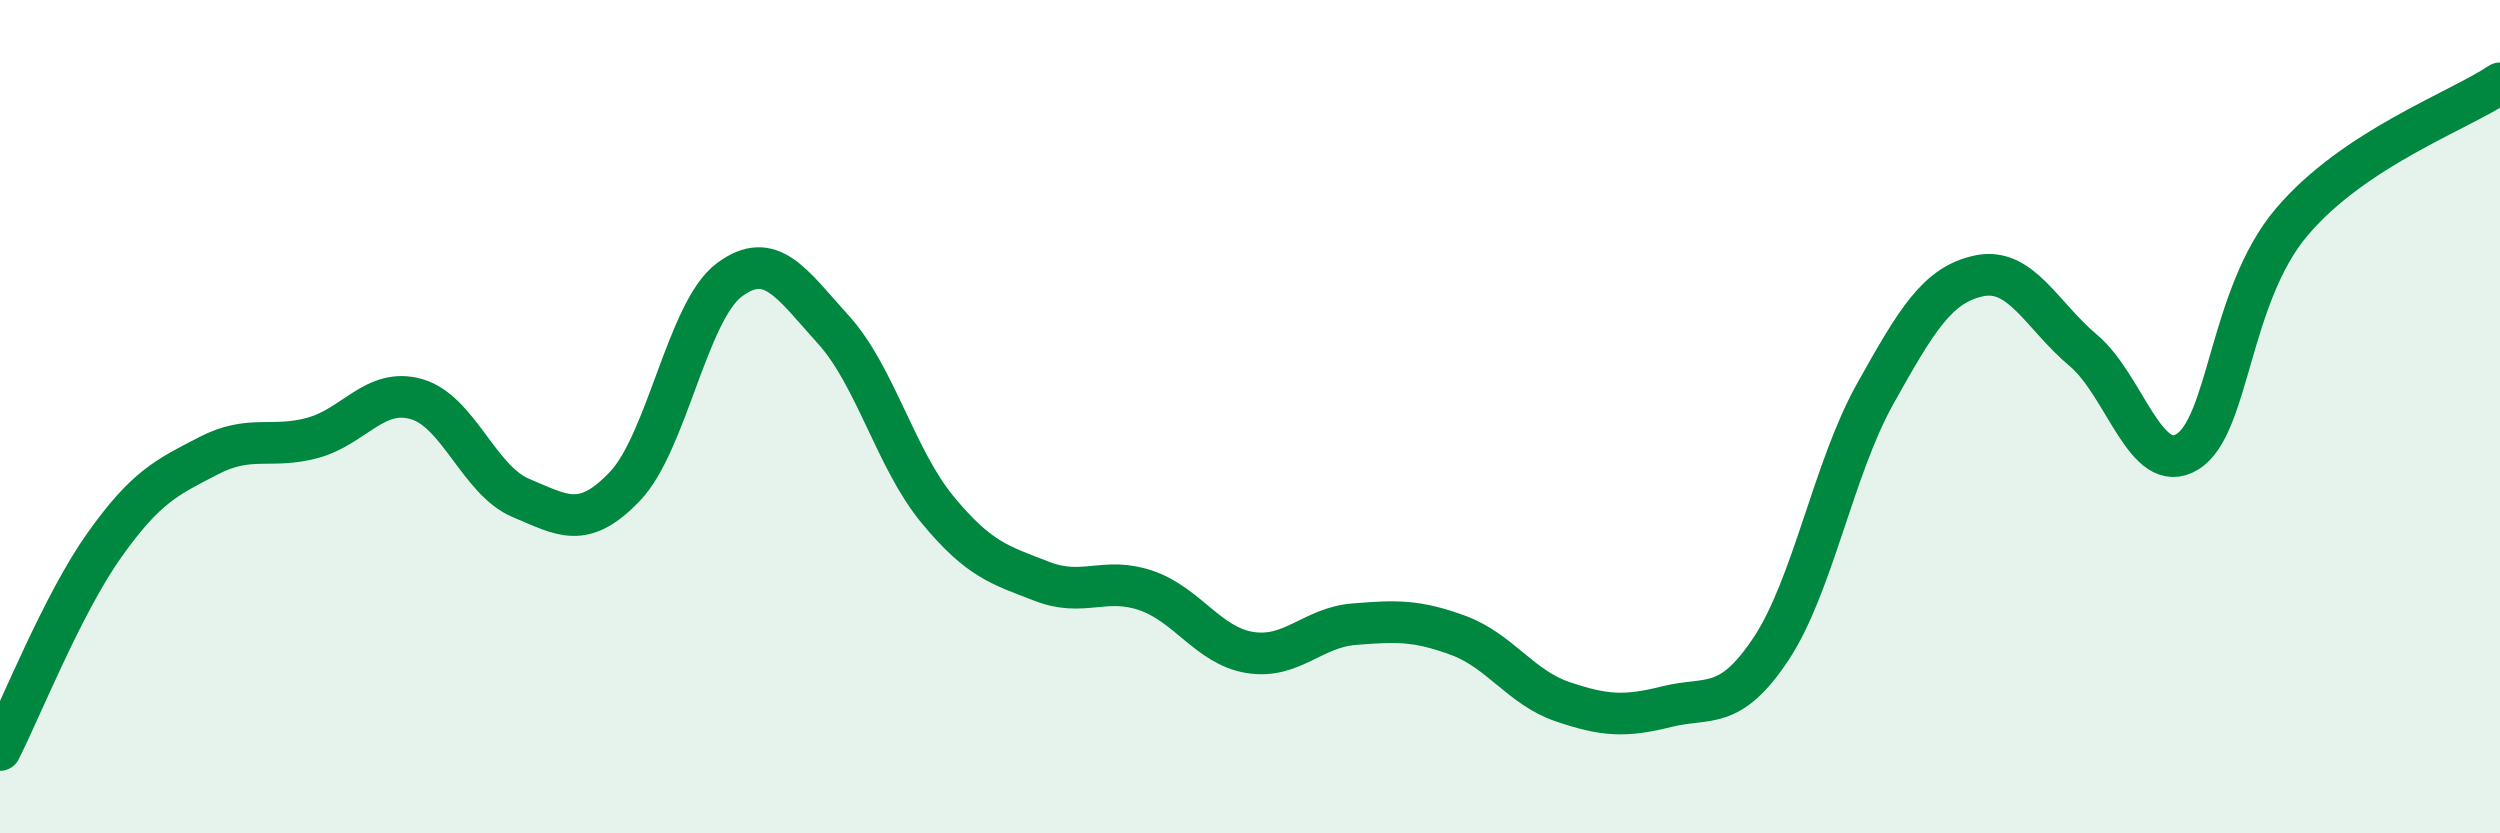
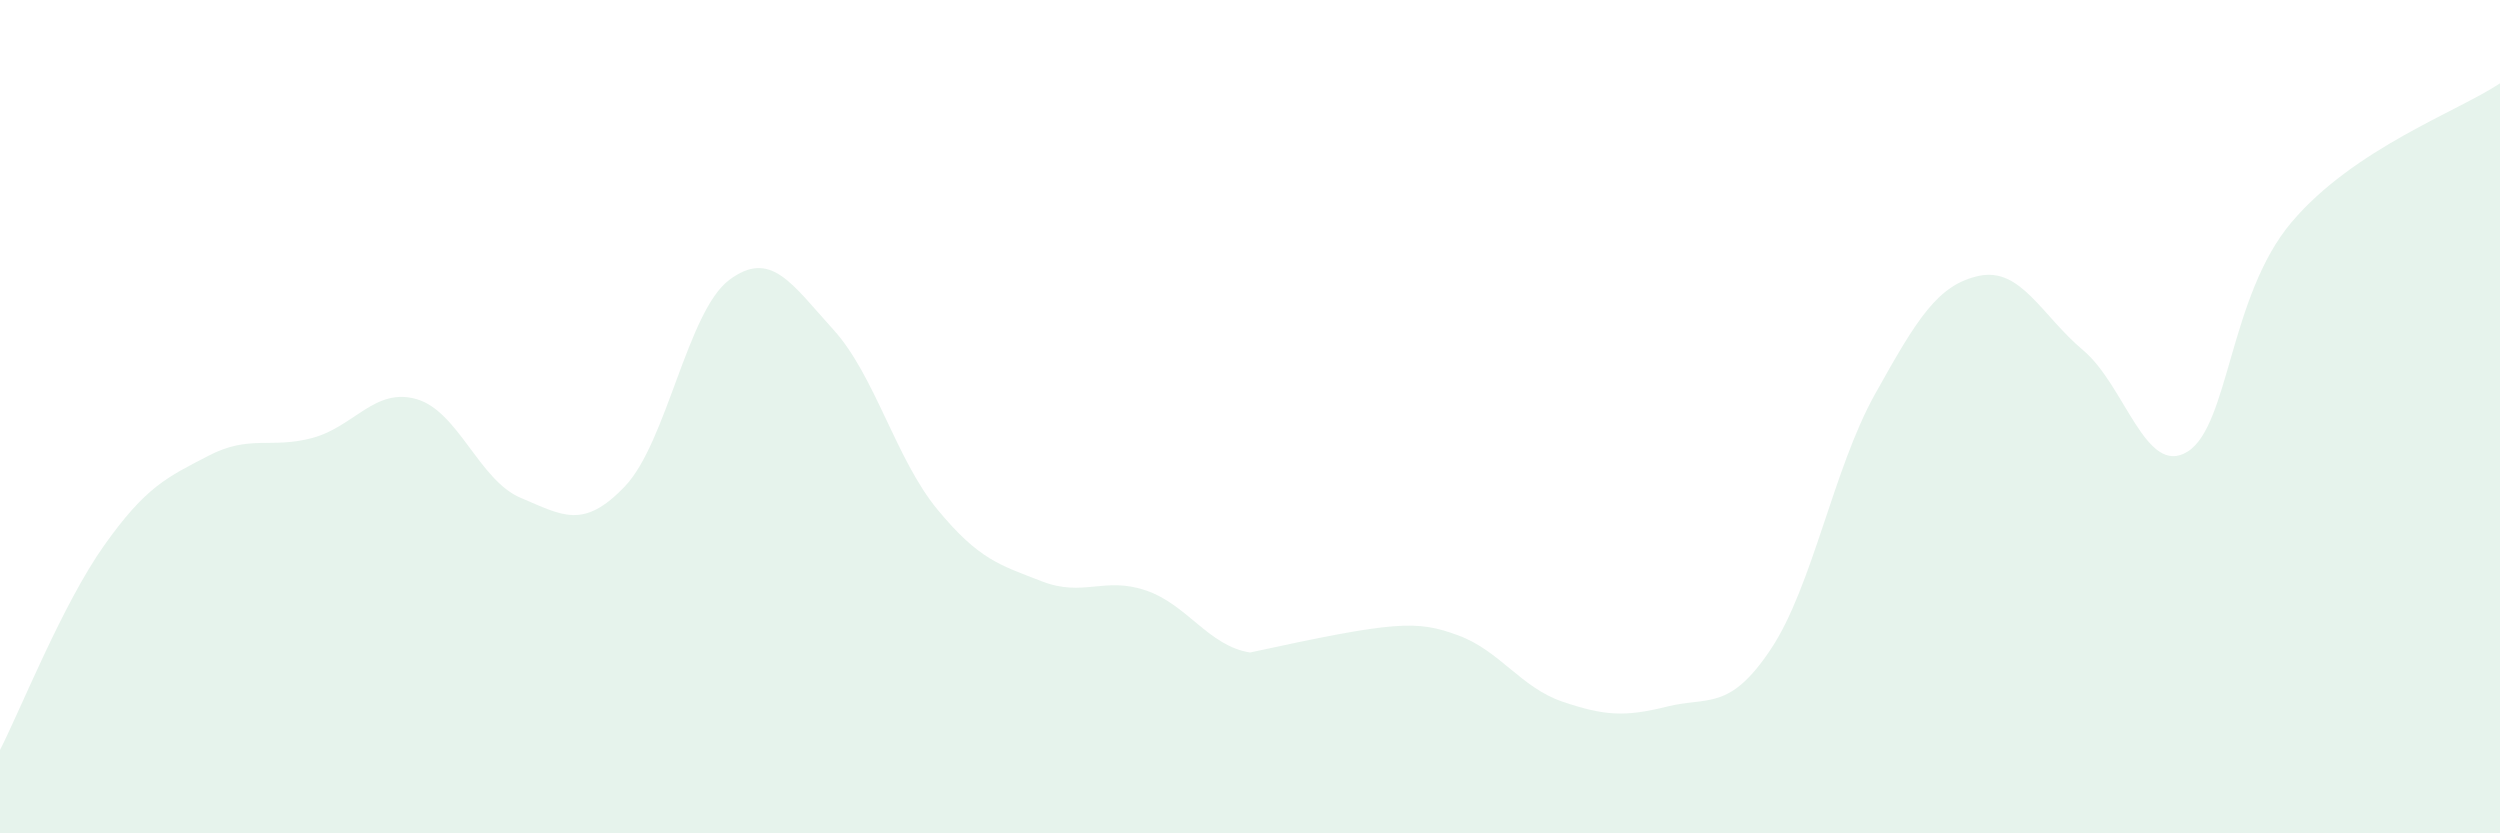
<svg xmlns="http://www.w3.org/2000/svg" width="60" height="20" viewBox="0 0 60 20">
-   <path d="M 0,18 C 0.5,17.02 1.5,14.5 2.5,13.09 C 3.5,11.68 4,11.46 5,10.94 C 6,10.42 6.5,10.78 7.5,10.51 C 8.5,10.24 9,9.29 10,9.58 C 11,9.87 11.5,11.53 12.5,11.95 C 13.5,12.37 14,12.72 15,11.67 C 16,10.62 16.5,7.47 17.5,6.72 C 18.5,5.97 19,6.81 20,7.91 C 21,9.01 21.5,11.02 22.5,12.23 C 23.5,13.44 24,13.56 25,13.95 C 26,14.34 26.5,13.83 27.5,14.17 C 28.5,14.51 29,15.5 30,15.66 C 31,15.82 31.5,15.06 32.5,14.98 C 33.5,14.9 34,14.88 35,15.25 C 36,15.62 36.5,16.5 37.5,16.84 C 38.5,17.18 39,17.21 40,16.96 C 41,16.71 41.5,17.08 42.5,15.58 C 43.5,14.08 44,11.25 45,9.46 C 46,7.67 46.5,6.83 47.5,6.62 C 48.5,6.41 49,7.57 50,8.41 C 51,9.25 51.5,11.46 52.5,10.84 C 53.5,10.22 53.5,7.1 55,5.33 C 56.5,3.56 59,2.67 60,2L60 20L0 20Z" fill="#008740" opacity="0.1" stroke-linecap="round" stroke-linejoin="round" />
-   <path d="M 0,18 C 0.5,17.02 1.5,14.5 2.5,13.09 C 3.5,11.68 4,11.46 5,10.94 C 6,10.42 6.5,10.78 7.5,10.51 C 8.5,10.24 9,9.29 10,9.58 C 11,9.87 11.5,11.53 12.5,11.95 C 13.5,12.37 14,12.72 15,11.67 C 16,10.62 16.5,7.47 17.5,6.72 C 18.5,5.97 19,6.81 20,7.91 C 21,9.01 21.5,11.02 22.5,12.23 C 23.5,13.44 24,13.56 25,13.95 C 26,14.34 26.5,13.83 27.5,14.17 C 28.5,14.51 29,15.5 30,15.66 C 31,15.82 31.5,15.06 32.5,14.98 C 33.5,14.9 34,14.88 35,15.25 C 36,15.62 36.5,16.5 37.5,16.84 C 38.5,17.18 39,17.21 40,16.96 C 41,16.71 41.5,17.08 42.5,15.58 C 43.5,14.08 44,11.25 45,9.46 C 46,7.67 46.5,6.83 47.5,6.62 C 48.5,6.41 49,7.57 50,8.41 C 51,9.25 51.5,11.46 52.5,10.84 C 53.5,10.22 53.5,7.1 55,5.33 C 56.5,3.56 59,2.67 60,2" stroke="#008740" stroke-width="1" fill="none" stroke-linecap="round" stroke-linejoin="round" />
+   <path d="M 0,18 C 0.5,17.02 1.5,14.5 2.5,13.09 C 3.5,11.68 4,11.46 5,10.94 C 6,10.42 6.5,10.78 7.5,10.51 C 8.5,10.24 9,9.29 10,9.58 C 11,9.87 11.5,11.53 12.5,11.95 C 13.5,12.37 14,12.72 15,11.67 C 16,10.62 16.5,7.47 17.5,6.72 C 18.5,5.97 19,6.81 20,7.91 C 21,9.01 21.5,11.02 22.5,12.23 C 23.5,13.44 24,13.56 25,13.95 C 26,14.34 26.5,13.83 27.5,14.17 C 28.5,14.51 29,15.5 30,15.66 C 33.5,14.9 34,14.88 35,15.25 C 36,15.62 36.5,16.5 37.5,16.84 C 38.5,17.18 39,17.21 40,16.96 C 41,16.71 41.5,17.08 42.5,15.58 C 43.5,14.08 44,11.25 45,9.46 C 46,7.67 46.5,6.83 47.5,6.62 C 48.5,6.41 49,7.57 50,8.41 C 51,9.25 51.5,11.46 52.5,10.84 C 53.5,10.22 53.5,7.1 55,5.33 C 56.5,3.56 59,2.67 60,2L60 20L0 20Z" fill="#008740" opacity="0.1" stroke-linecap="round" stroke-linejoin="round" />
</svg>